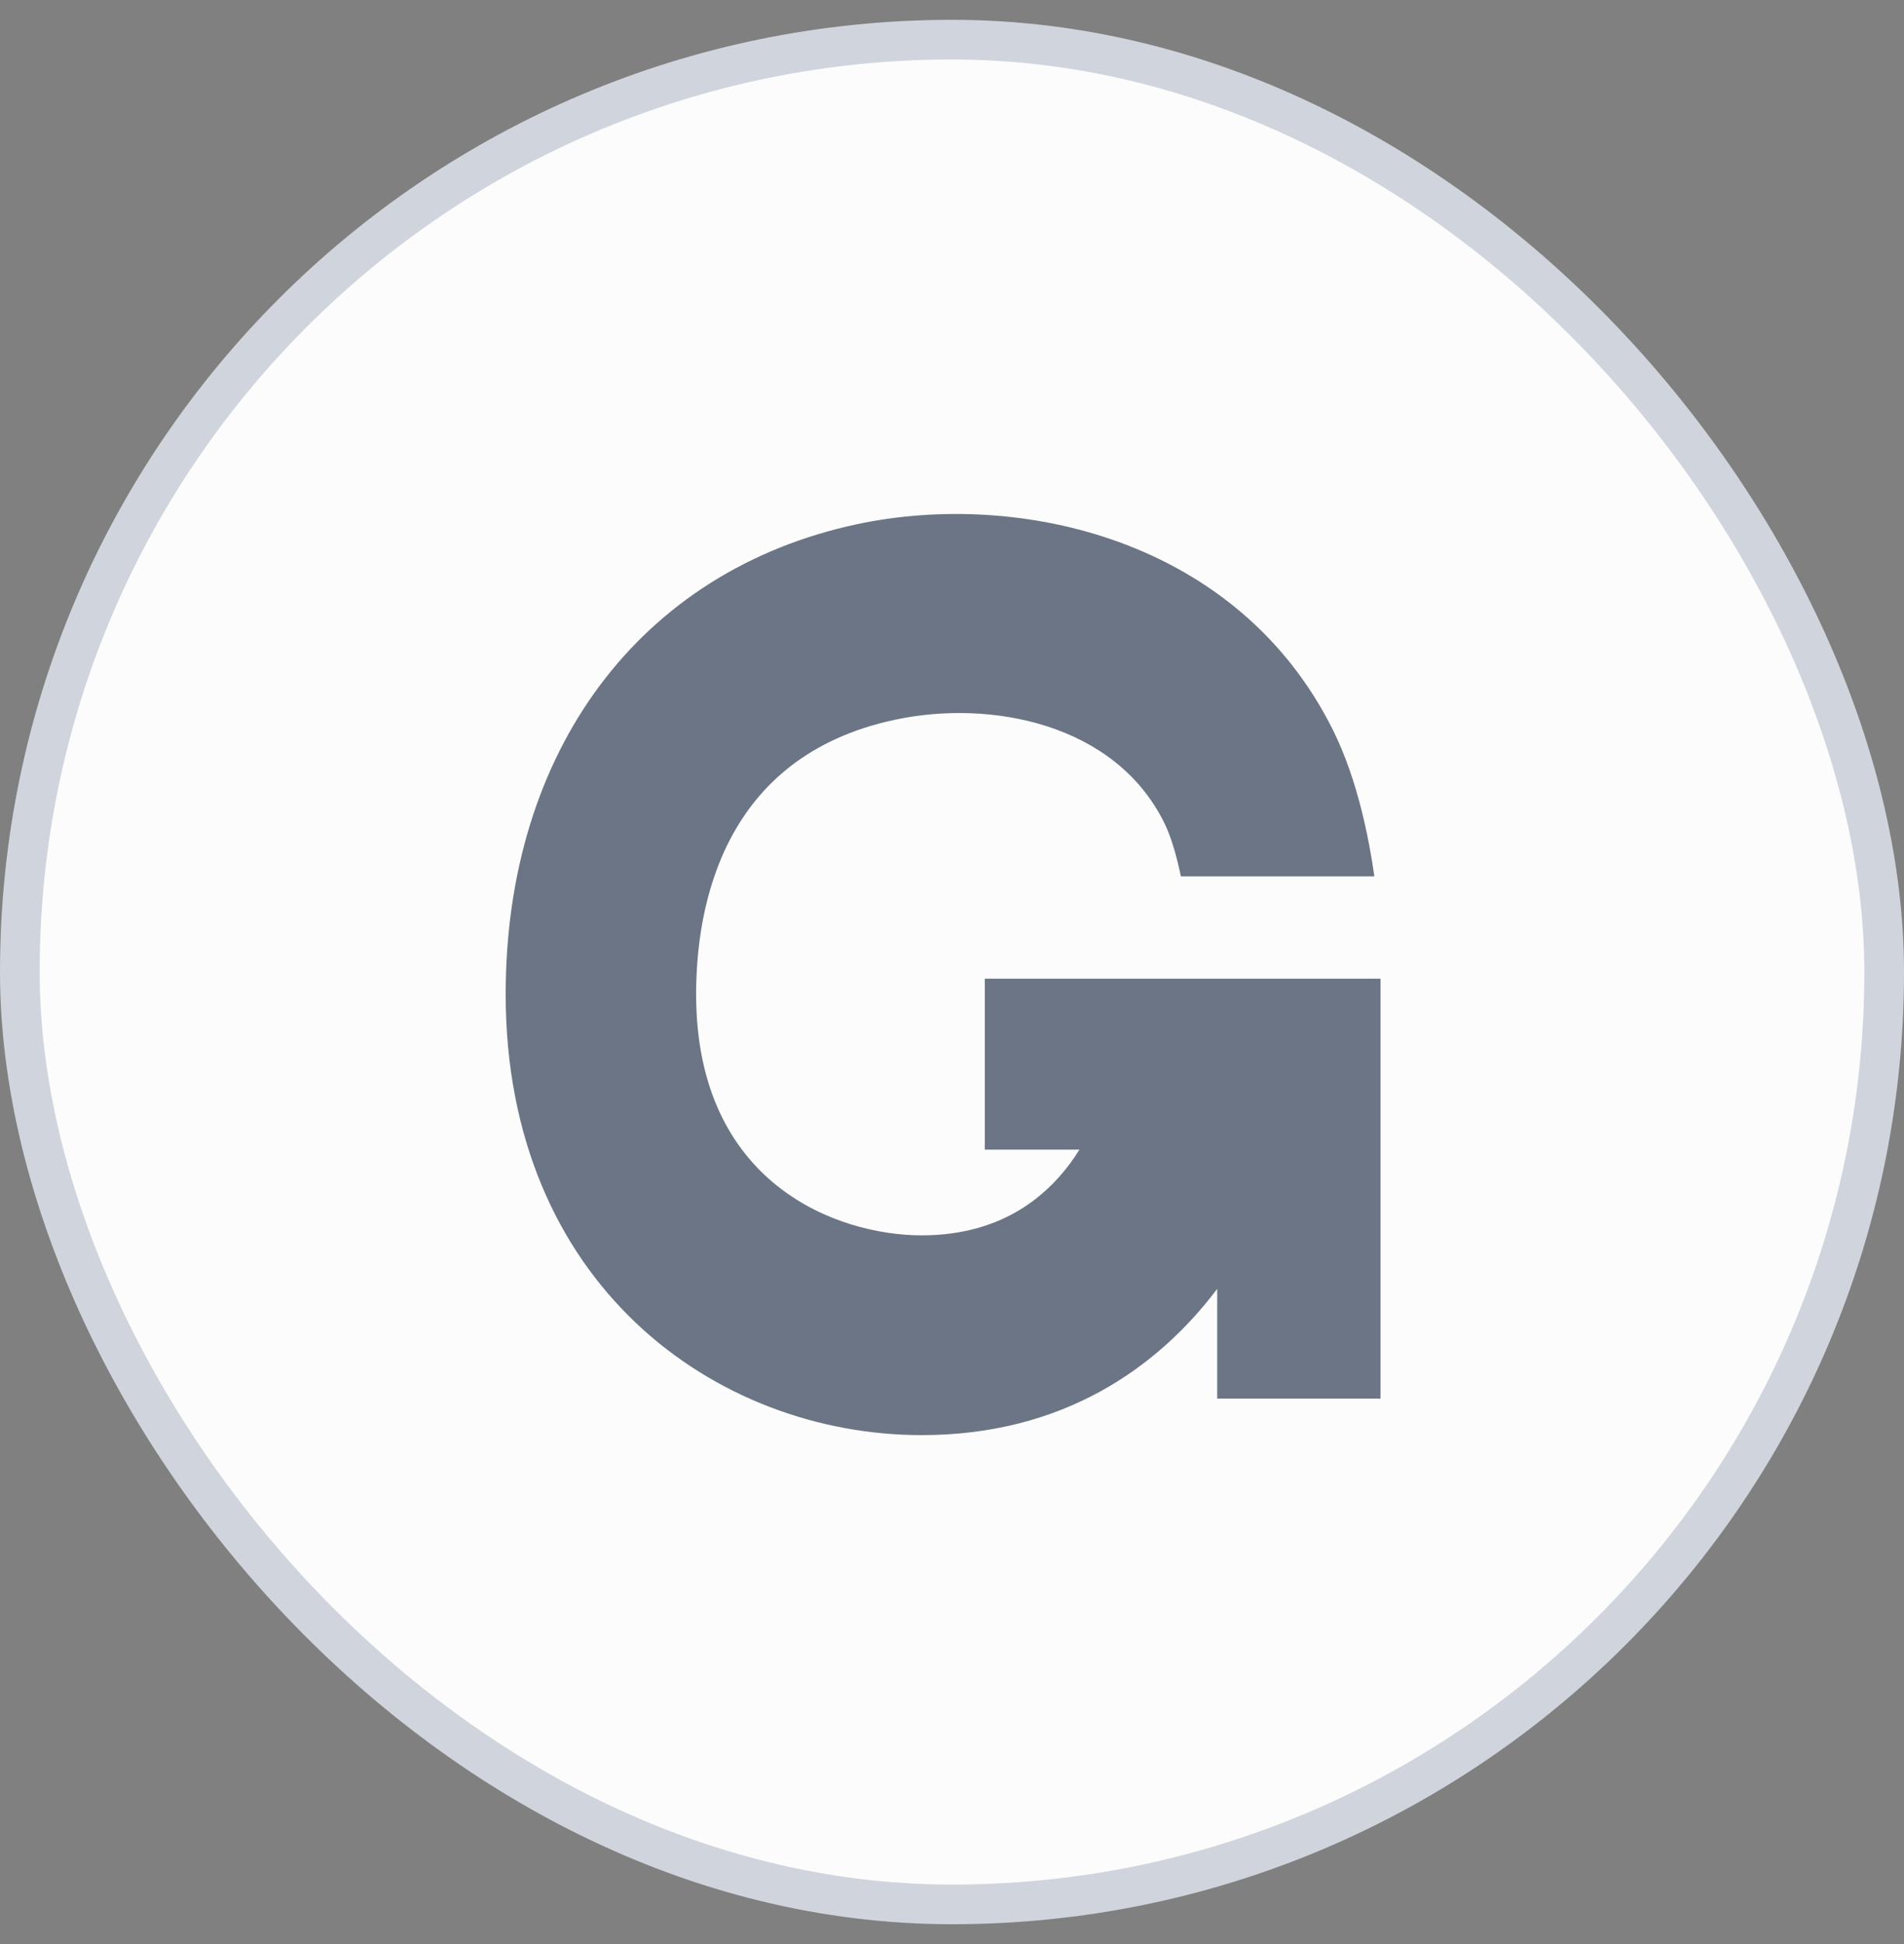
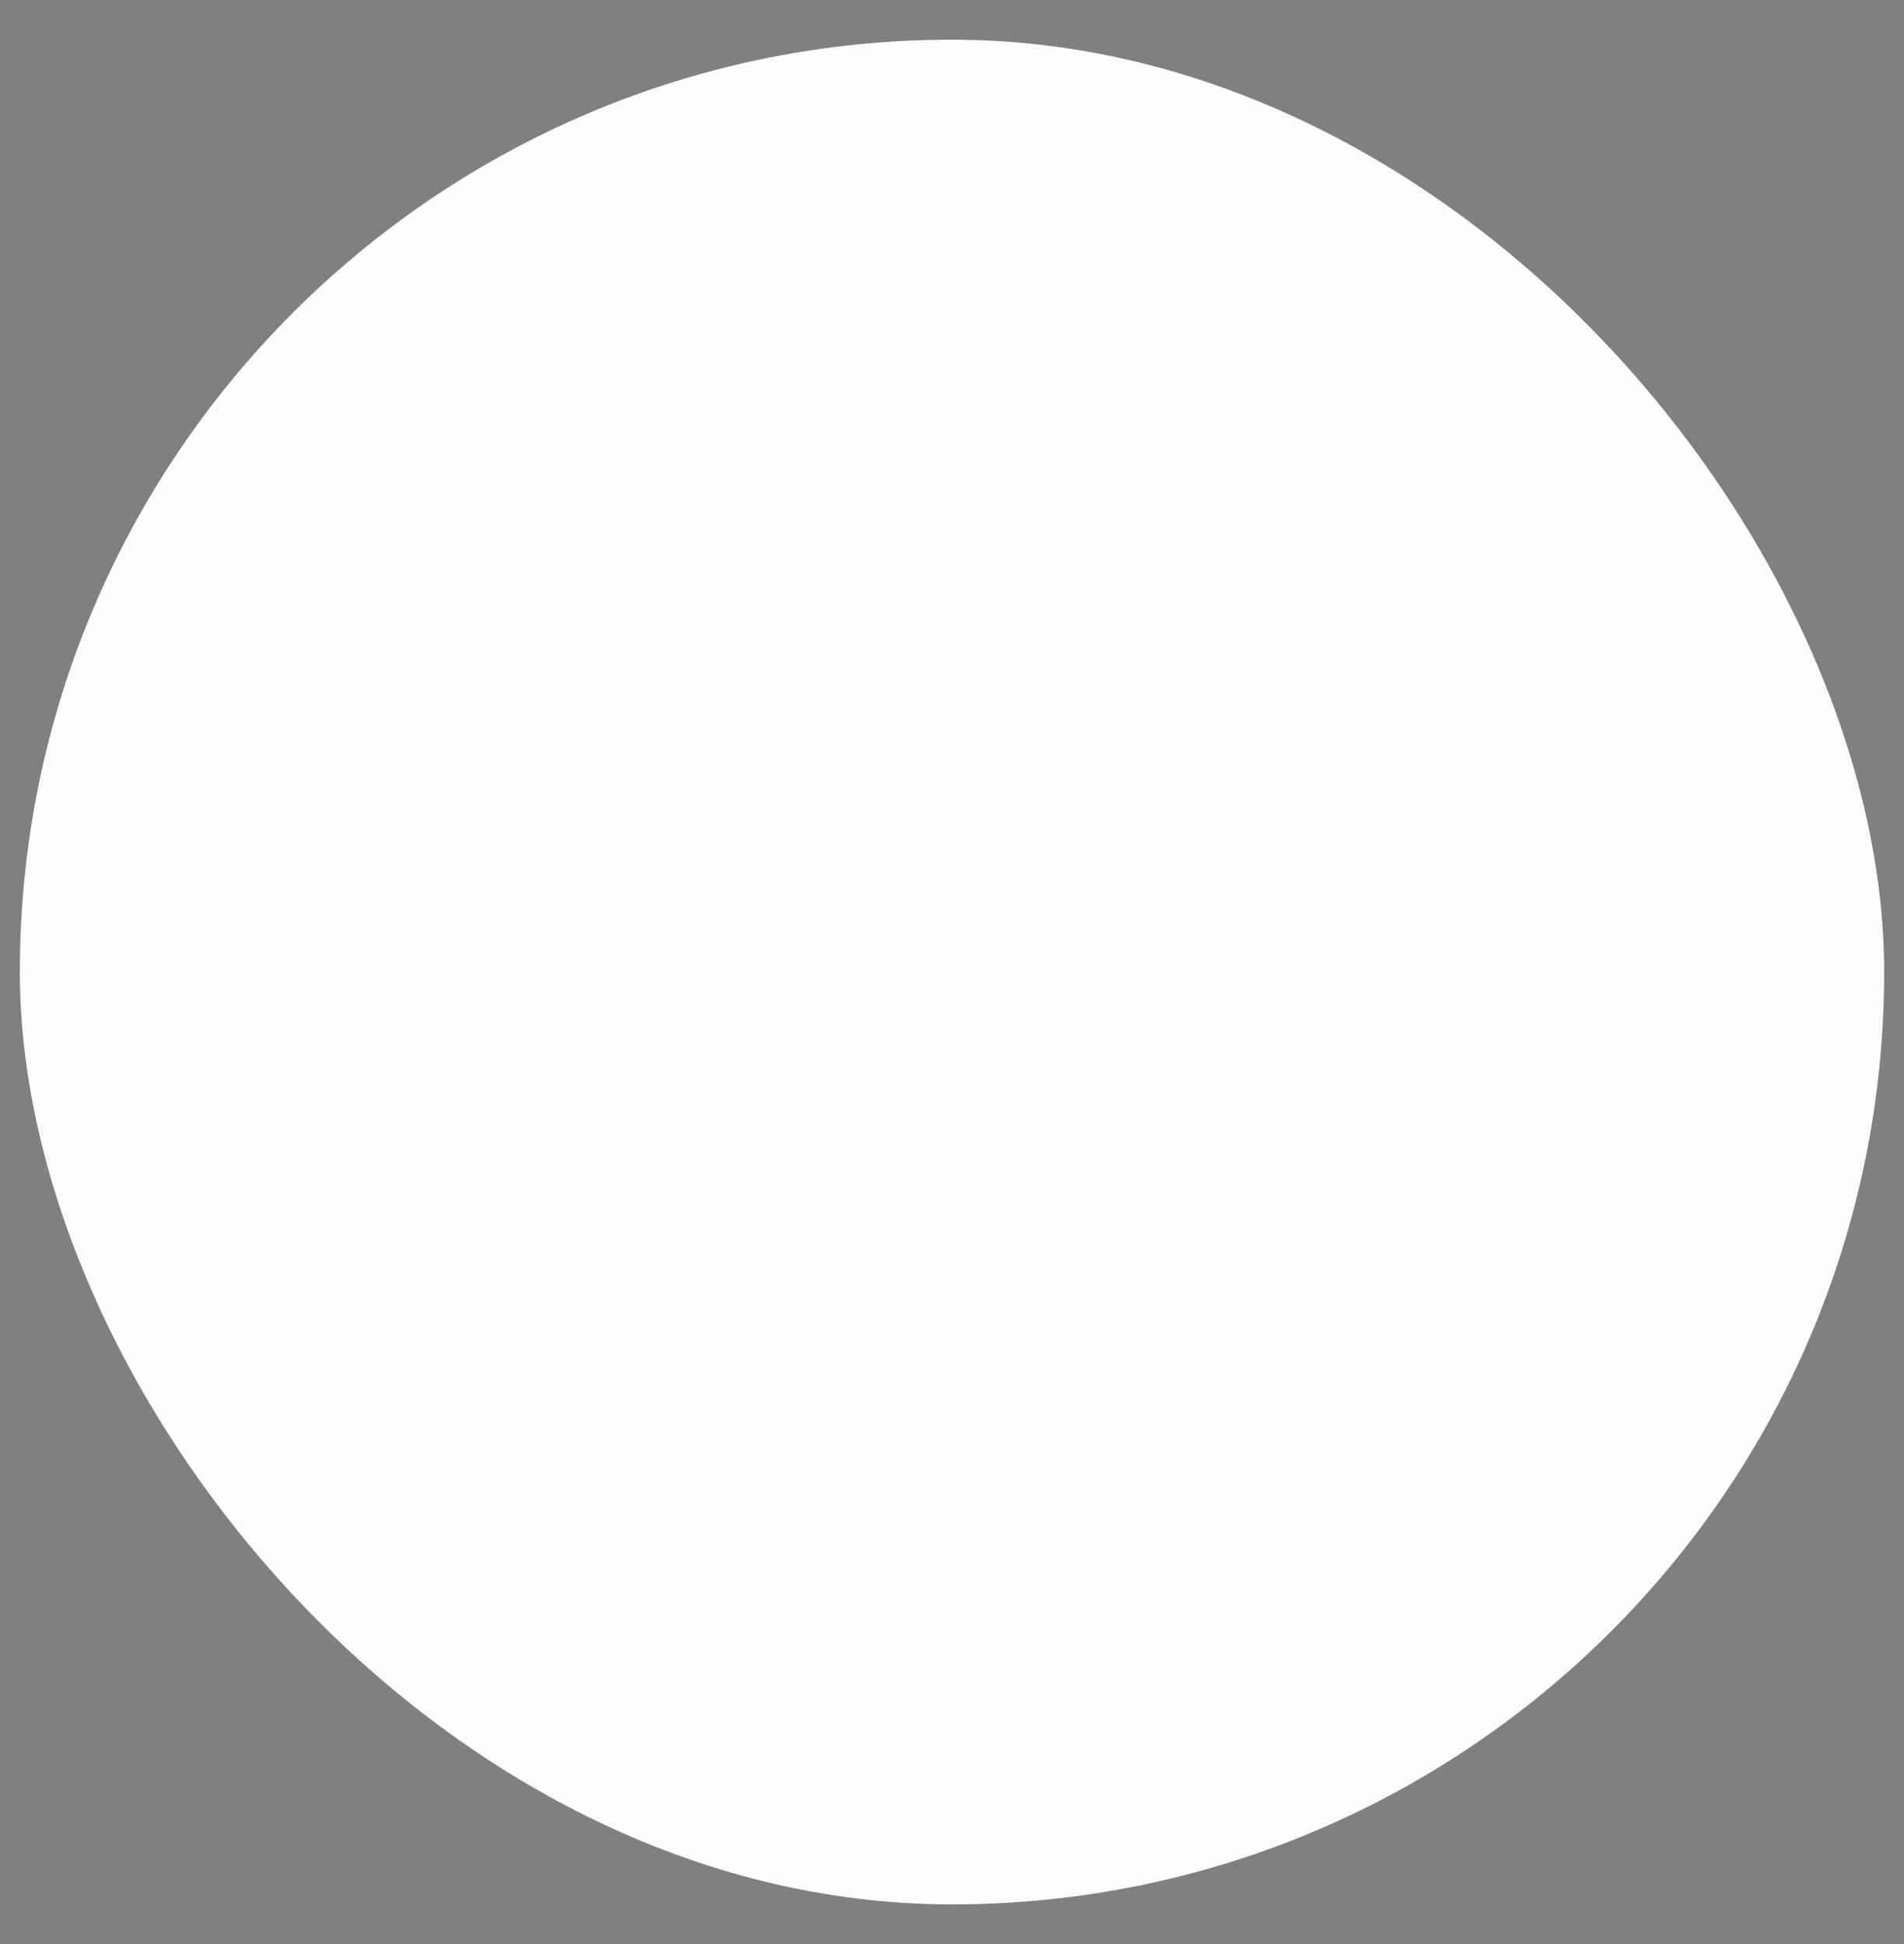
<svg xmlns="http://www.w3.org/2000/svg" width="48" height="49" viewBox="0 0 48 49" fill="none">
  <rect x="0" y="0" width="48" height="49" fill="#808080" stroke="none" />
  <rect x="0.5" y="1" width="47" height="47" rx="23.5" fill="#FCFCFD" />
-   <rect x="0.5" y="1" width="47" height="47" rx="23.5" stroke="#D0D5DD" />
-   <path opacity="0.8" d="M24.827 28.977H27.213C26.542 30.052 25.344 31.137 23.238 31.137C21.125 31.137 17.549 29.856 17.549 25.055C17.552 22.87 18.203 19.066 22.564 18.141C24.961 17.628 28.106 18.225 29.349 20.735C29.527 21.094 29.668 21.596 29.77 22.089H34.648C34.515 21.147 34.224 19.652 33.612 18.417C31.222 13.593 25.713 12.34 21.608 13.212C16.143 14.376 12.748 18.915 12.748 25.059C12.748 32.355 18.026 36.172 23.24 36.172C26.794 36.172 29.183 34.476 30.686 32.486V35.251H34.803V24.668H24.827V28.977Z" fill="#475467" />
</svg>